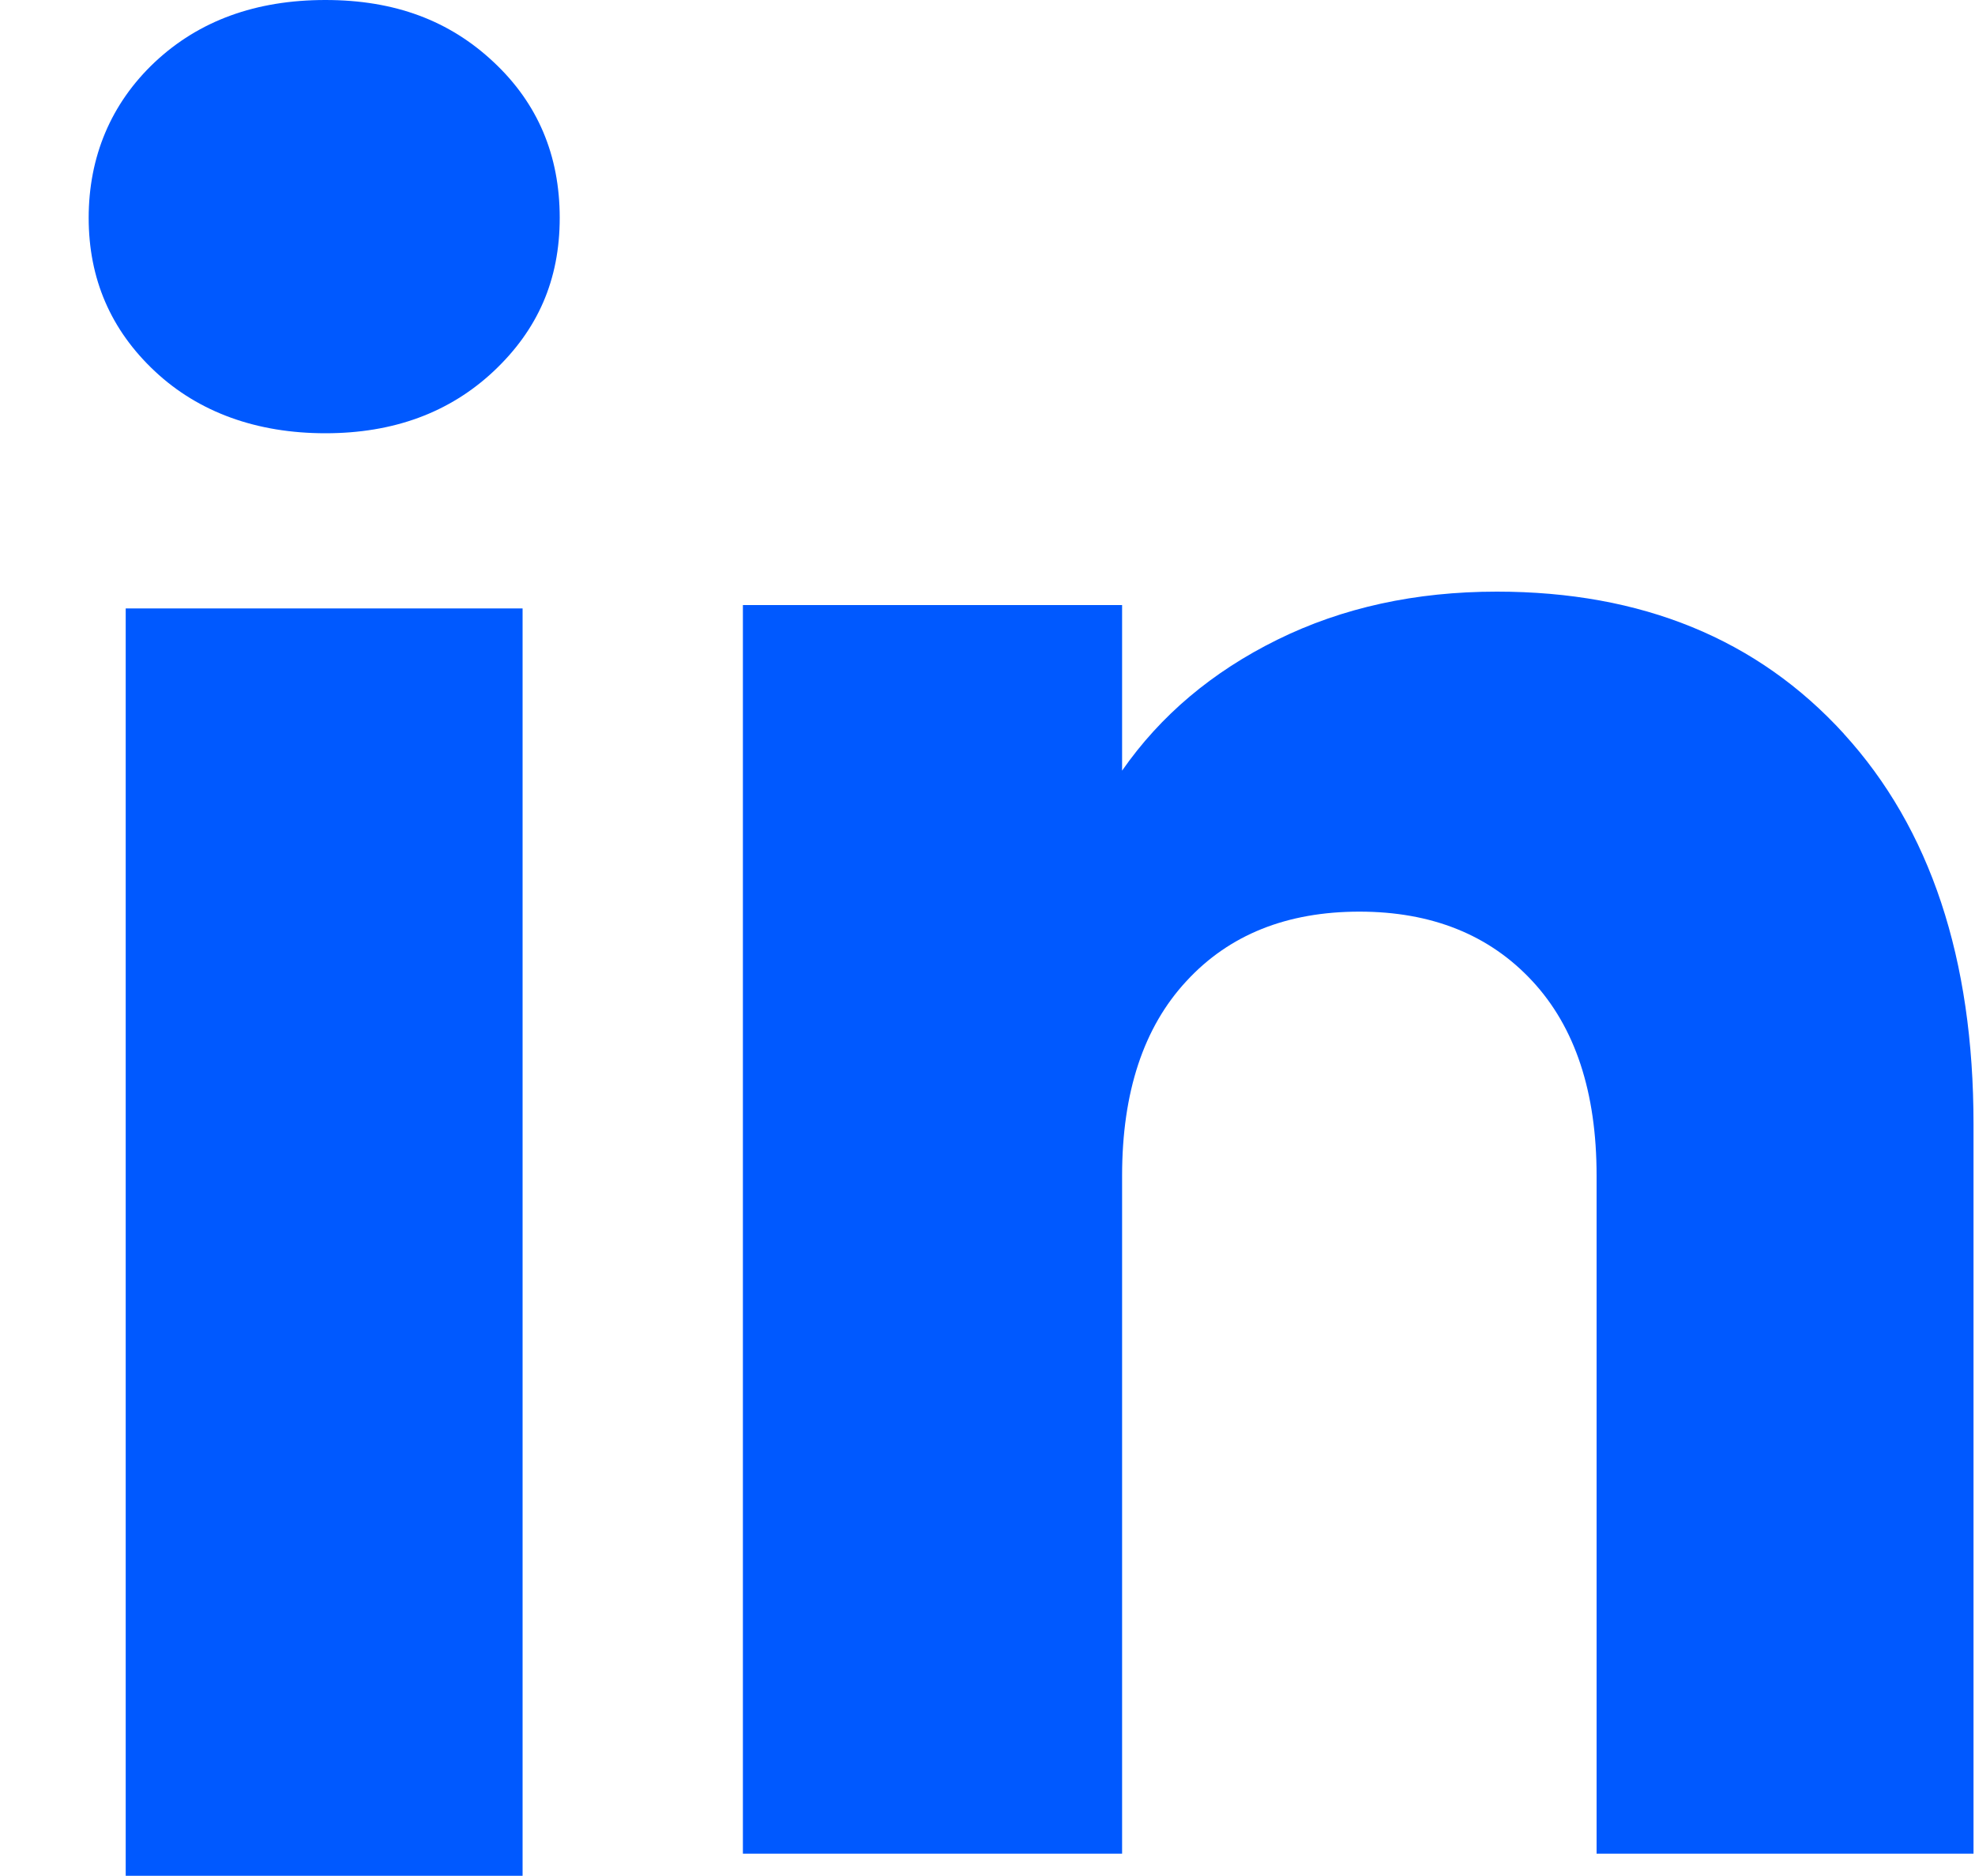
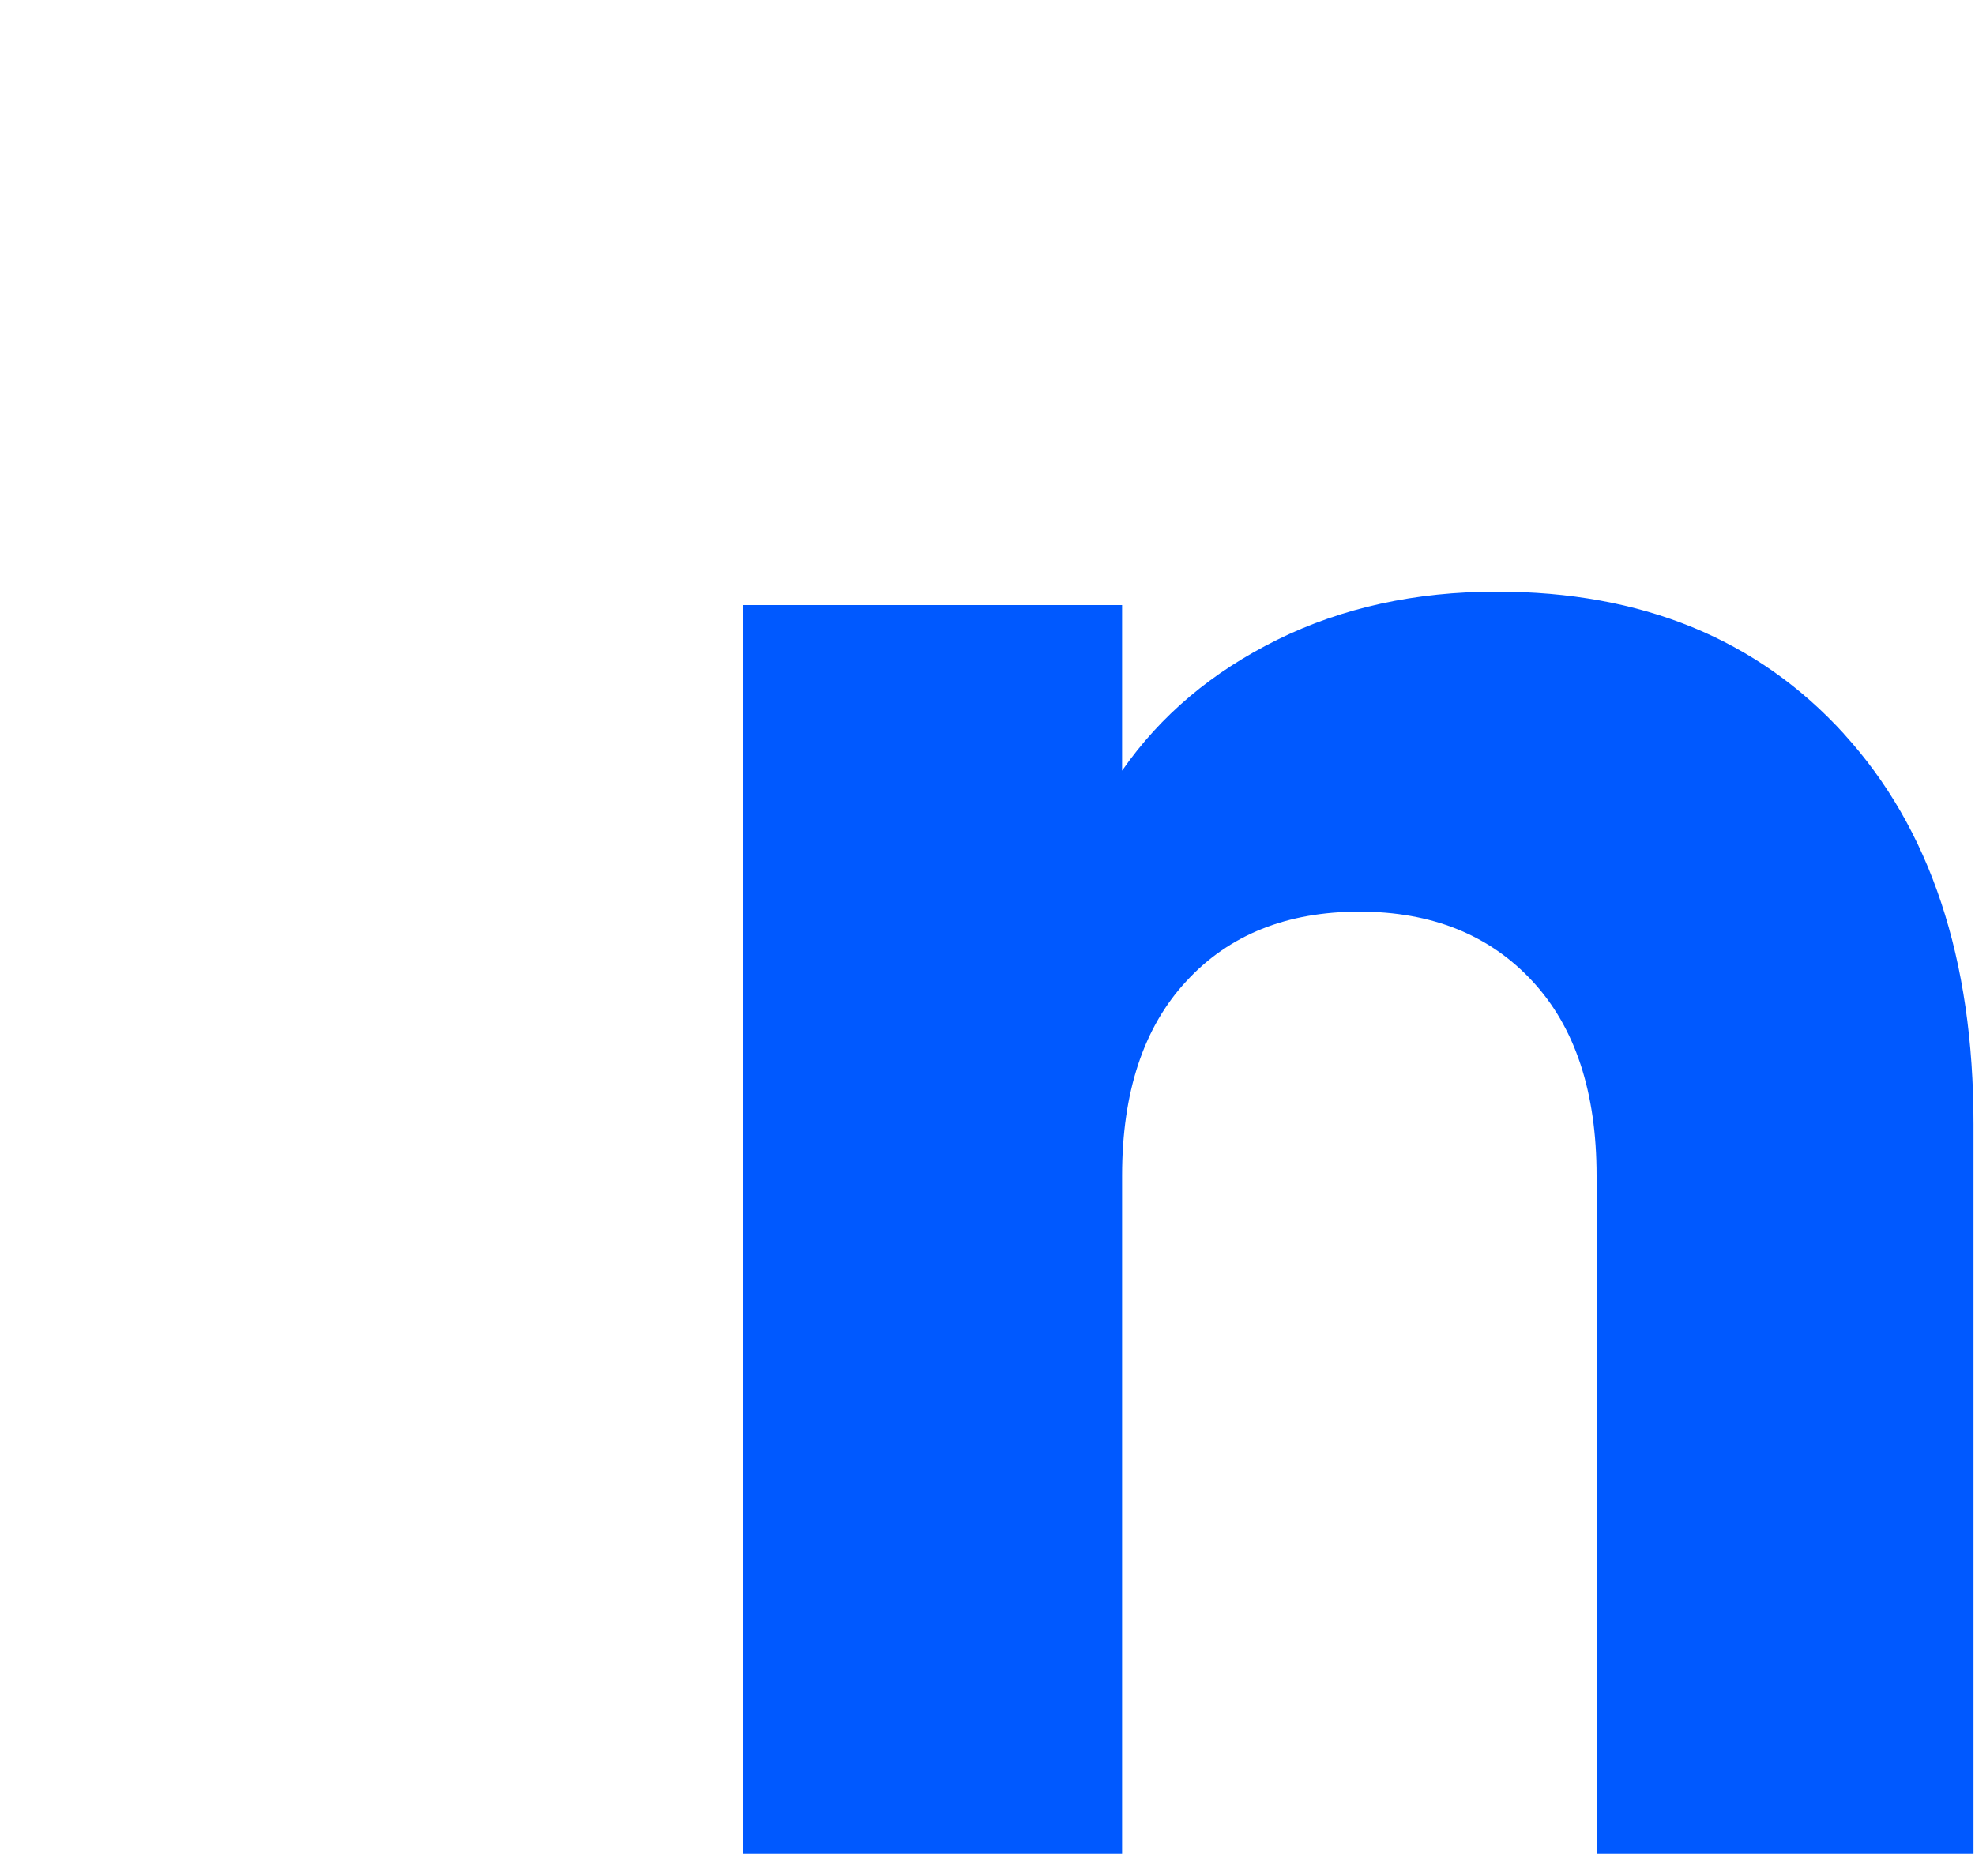
<svg xmlns="http://www.w3.org/2000/svg" width="20" height="19" viewBox="0 0 20 19" fill="none">
-   <path d="M1.568 3.76C1.121 3.341 0.898 2.823 0.898 2.206C0.898 1.59 1.122 1.049 1.568 0.629C2.015 0.21 2.59 0 3.295 0C4 0 4.553 0.21 4.999 0.629C5.446 1.047 5.668 1.574 5.668 2.206C5.668 2.838 5.444 3.341 4.999 3.76C4.552 4.179 3.985 4.388 3.295 4.388C2.606 4.388 2.015 4.179 1.568 3.76ZM5.292 6.162V18.998H1.273V6.162H5.292Z" fill="#0059FF" />
  <path d="M18.672 7.432C19.548 8.392 19.985 9.709 19.985 11.386V18.774H16.168V11.907C16.168 11.061 15.951 10.403 15.517 9.936C15.083 9.468 14.498 9.233 13.766 9.233C13.033 9.233 12.448 9.466 12.015 9.936C11.581 10.403 11.363 11.061 11.363 11.907V18.774H7.523V6.128H11.363V7.805C11.752 7.246 12.276 6.804 12.935 6.479C13.593 6.154 14.334 5.992 15.158 5.992C16.625 5.992 17.797 6.472 18.672 7.431V7.432Z" fill="#0059FF" />
</svg>